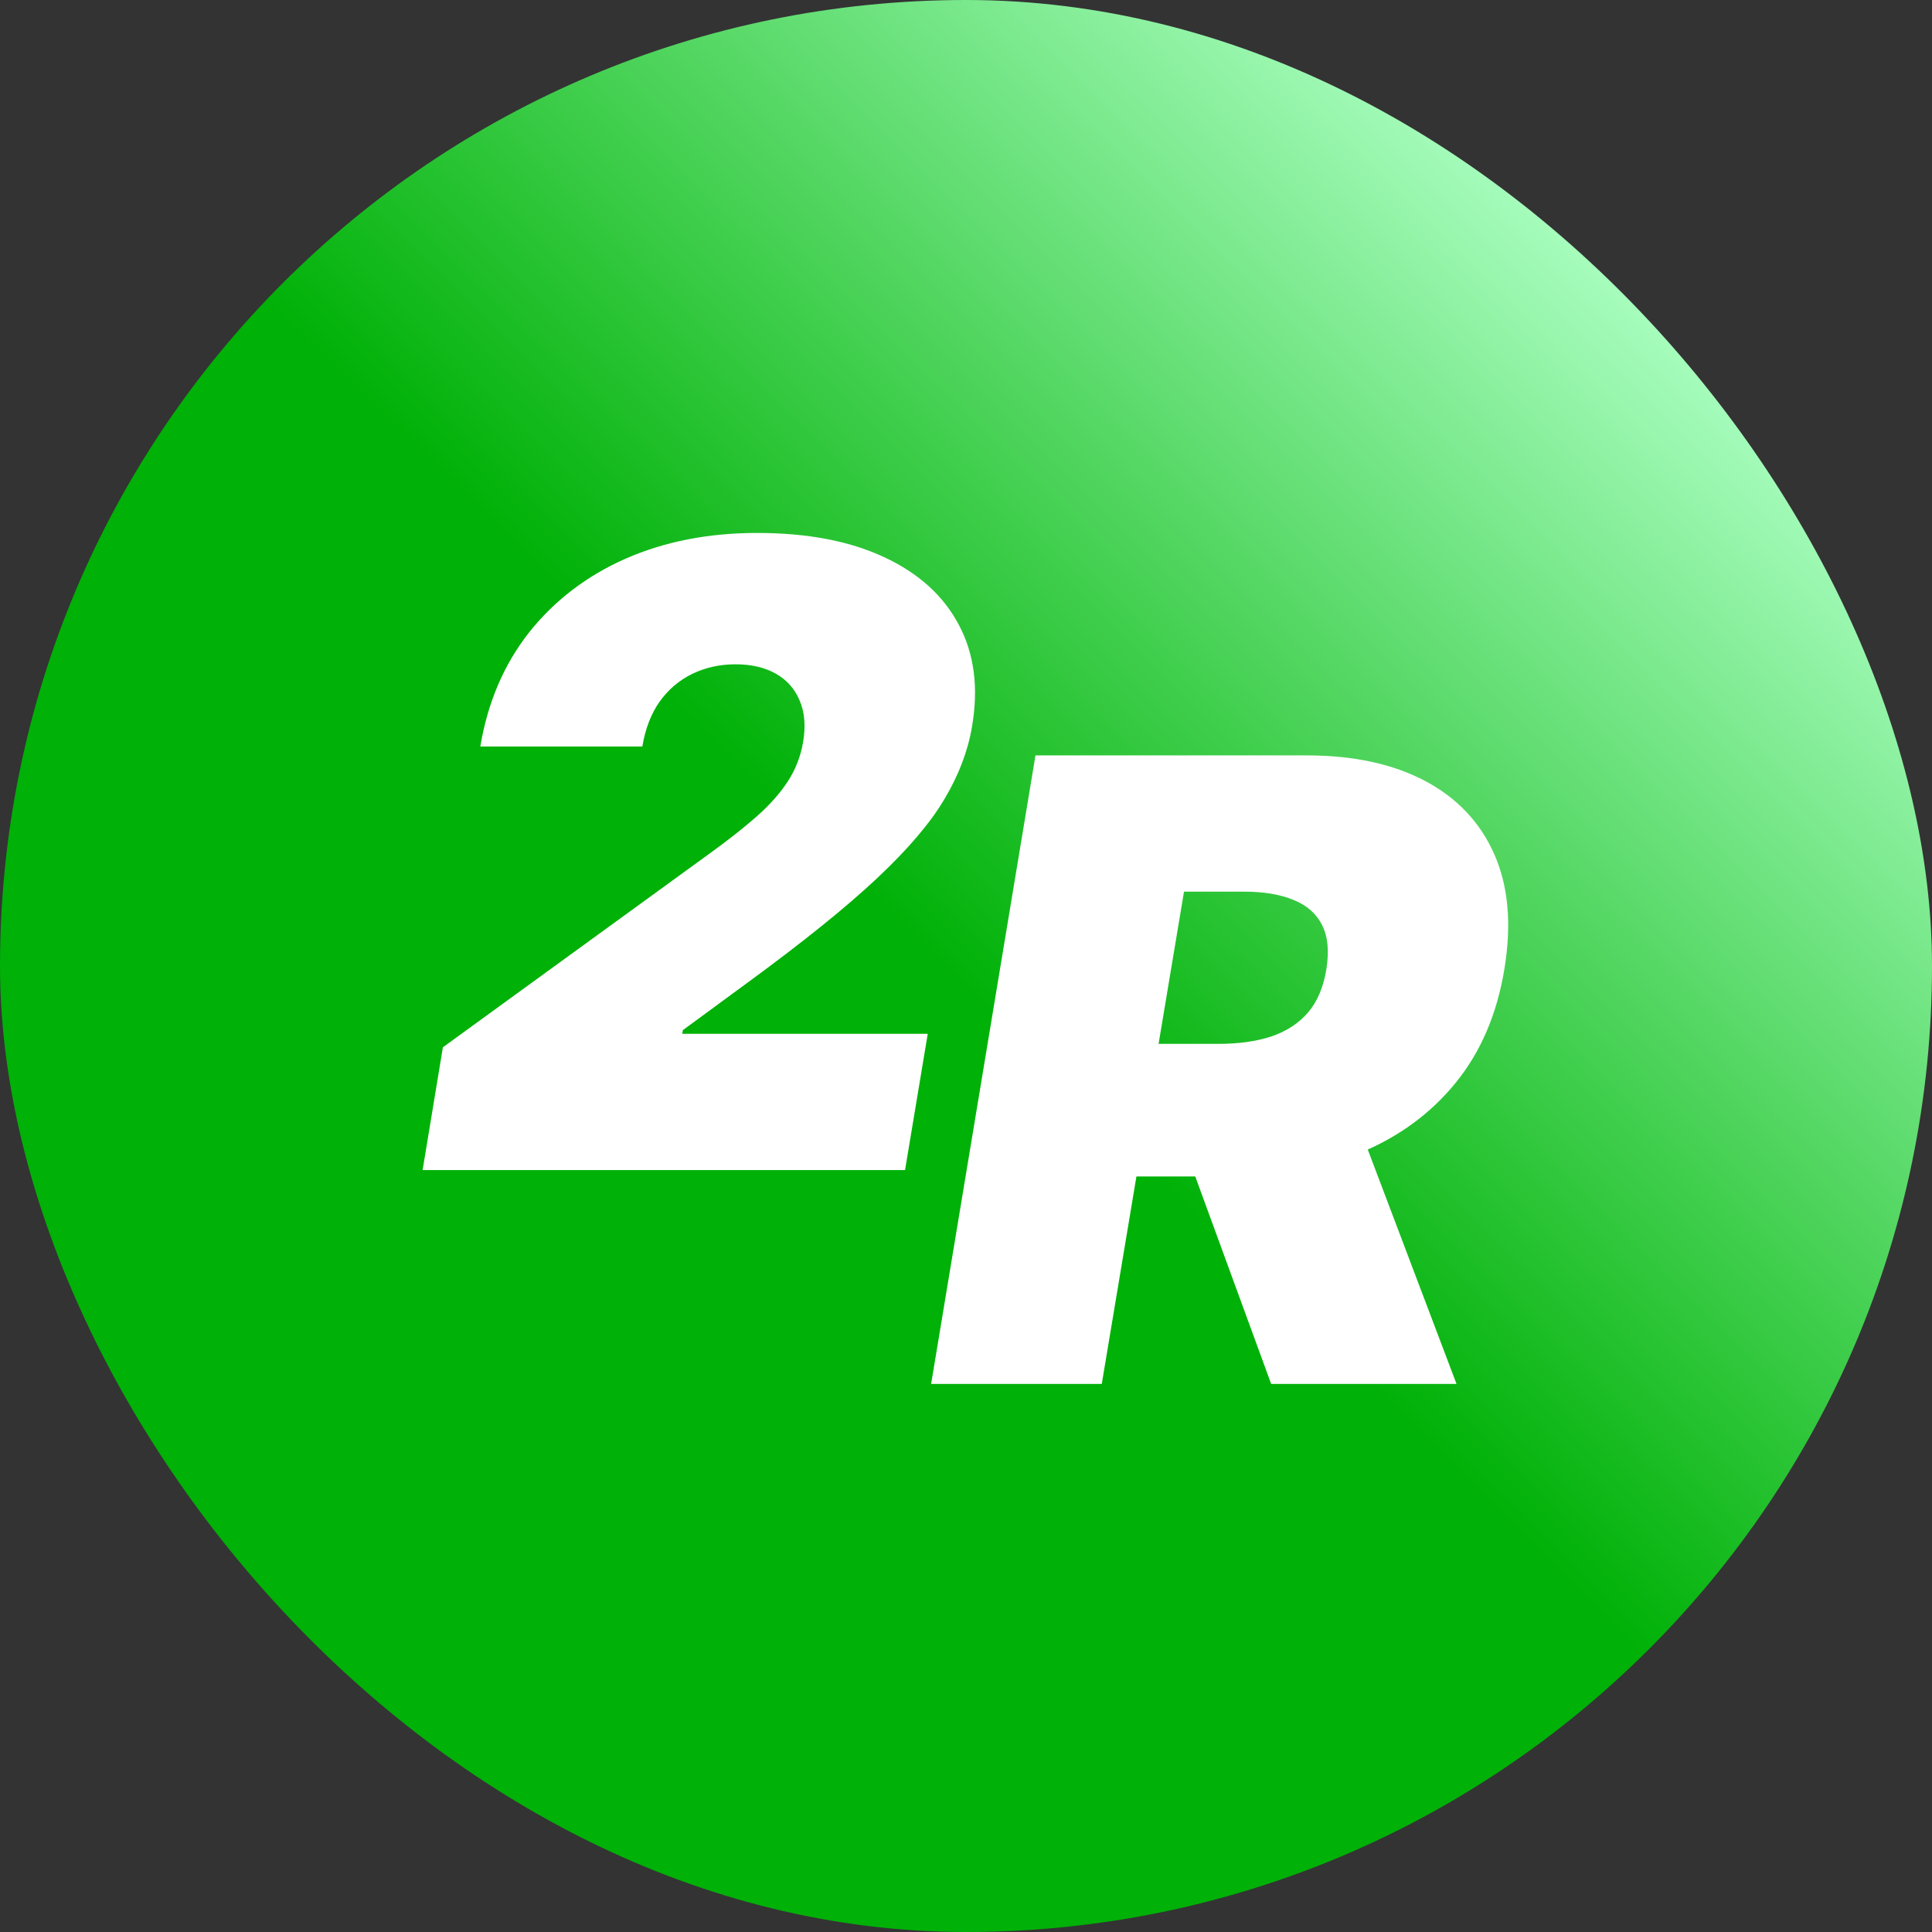
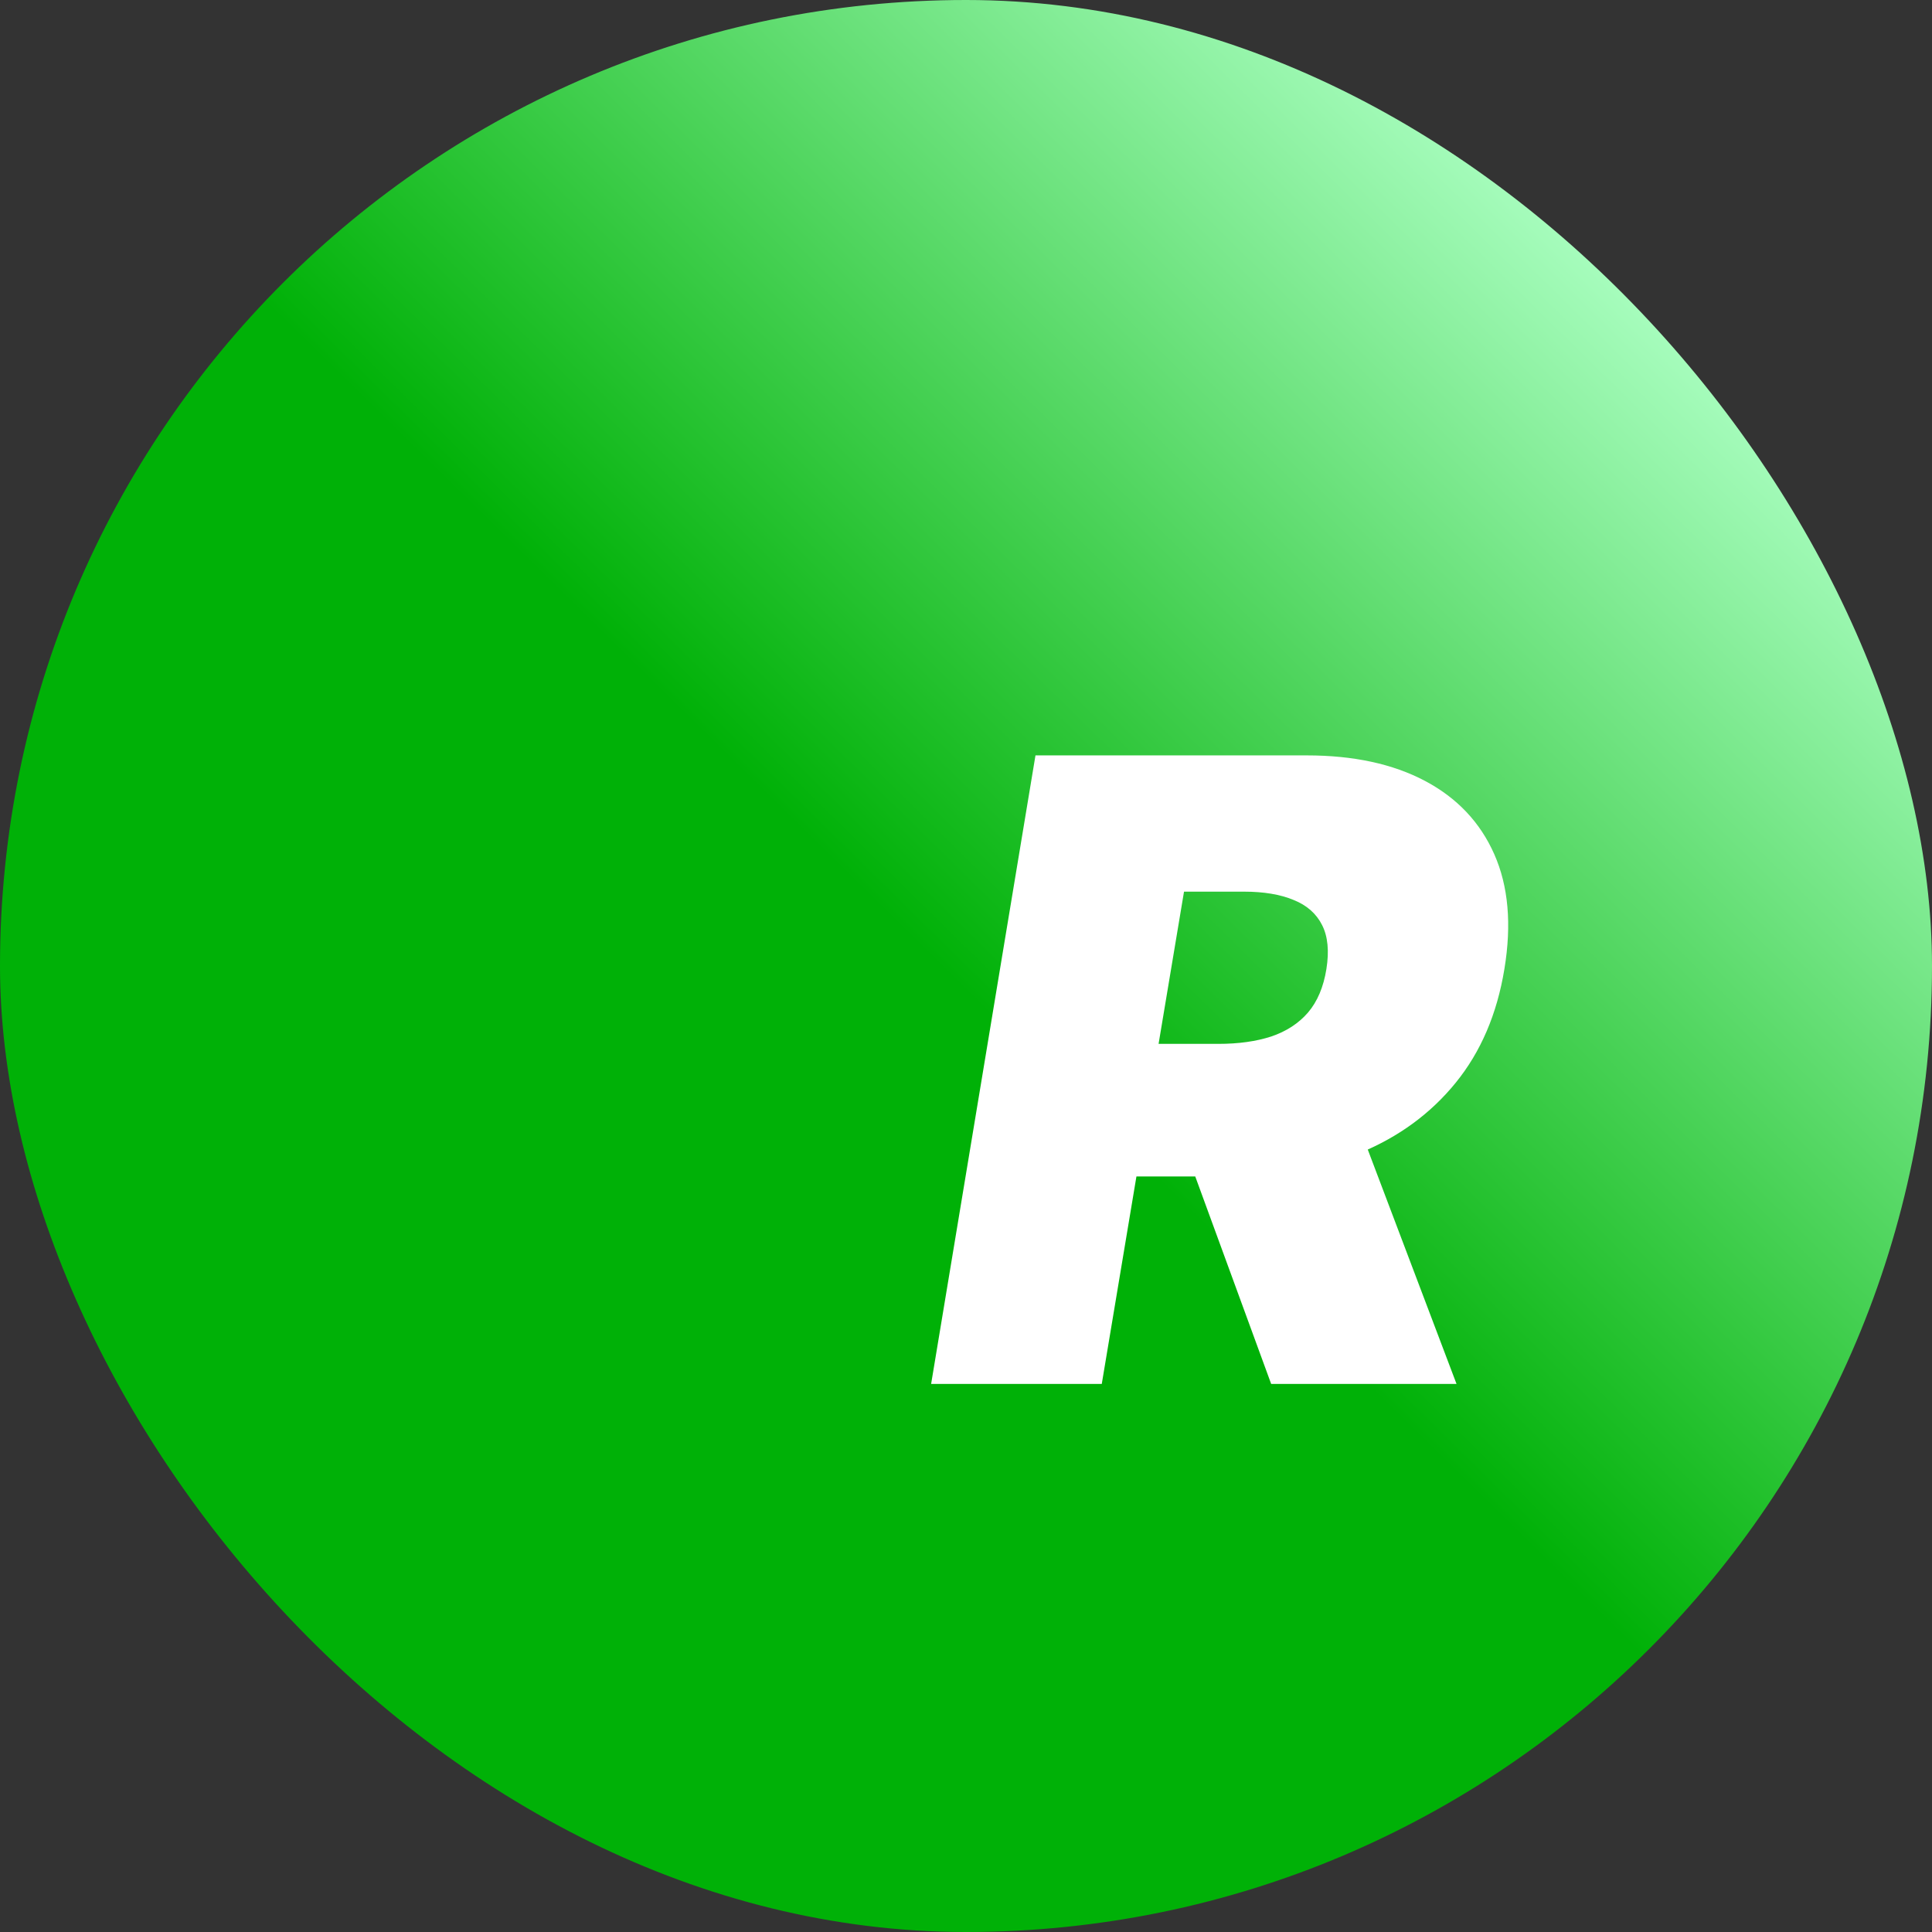
<svg xmlns="http://www.w3.org/2000/svg" width="102" height="102" viewBox="0 0 102 102" fill="none">
  <rect x="0" y="0" width="102" height="102" fill="#333333" stroke="none" />
  <rect width="102" height="102" rx="51" fill="url(#paint0_linear_1121_2679)" />
  <path d="M49.159 73.064L54.668 39.881H68.991C71.454 39.881 73.533 40.33 75.229 41.226C76.924 42.123 78.145 43.413 78.89 45.098C79.636 46.783 79.814 48.803 79.425 51.158C79.036 53.534 78.177 55.538 76.849 57.169C75.531 58.789 73.851 60.021 71.81 60.863C69.779 61.695 67.5 62.111 64.973 62.111H56.418L57.584 55.111H64.325C65.383 55.111 66.312 54.982 67.111 54.723C67.911 54.453 68.559 54.031 69.055 53.459C69.552 52.876 69.876 52.109 70.028 51.158C70.179 50.208 70.103 49.435 69.801 48.841C69.498 48.236 68.996 47.793 68.294 47.513C67.592 47.221 66.722 47.075 65.686 47.075H62.51L58.168 73.064H49.159ZM71.129 57.833L76.897 73.064H67.111L61.538 57.833H71.129Z" fill="white" />
-   <path d="M22.312 61.773L23.382 55.292L37.478 45.052C38.418 44.372 39.228 43.735 39.908 43.141C40.599 42.536 41.156 41.915 41.577 41.277C41.998 40.64 42.274 39.932 42.403 39.155C42.544 38.301 42.479 37.572 42.209 36.968C41.95 36.352 41.528 35.882 40.945 35.558C40.362 35.234 39.66 35.072 38.839 35.072C38.007 35.072 37.246 35.239 36.554 35.574C35.863 35.909 35.285 36.4 34.821 37.048C34.367 37.697 34.065 38.485 33.913 39.414H25.358C25.747 37.081 26.606 35.072 27.935 33.387C29.274 31.702 30.97 30.405 33.022 29.498C35.085 28.591 37.402 28.137 39.973 28.137C42.63 28.137 44.866 28.564 46.681 29.417C48.495 30.26 49.808 31.448 50.618 32.982C51.439 34.516 51.671 36.314 51.315 38.377C51.099 39.652 50.618 40.915 49.873 42.168C49.138 43.421 47.955 44.815 46.324 46.349C44.704 47.872 42.457 49.686 39.584 51.793L36.052 54.385L36.02 54.579H48.981L47.782 61.773H22.312Z" fill="white" />
  <defs>
    <linearGradient id="paint0_linear_1121_2679" x1="90.95" y1="17.935" x2="18.7" y2="91.46" gradientUnits="userSpaceOnUse">
      <stop stop-color="#ACFFC3" />
      <stop offset="0.51" stop-color="#00B107" />
    </linearGradient>
  </defs>
</svg>